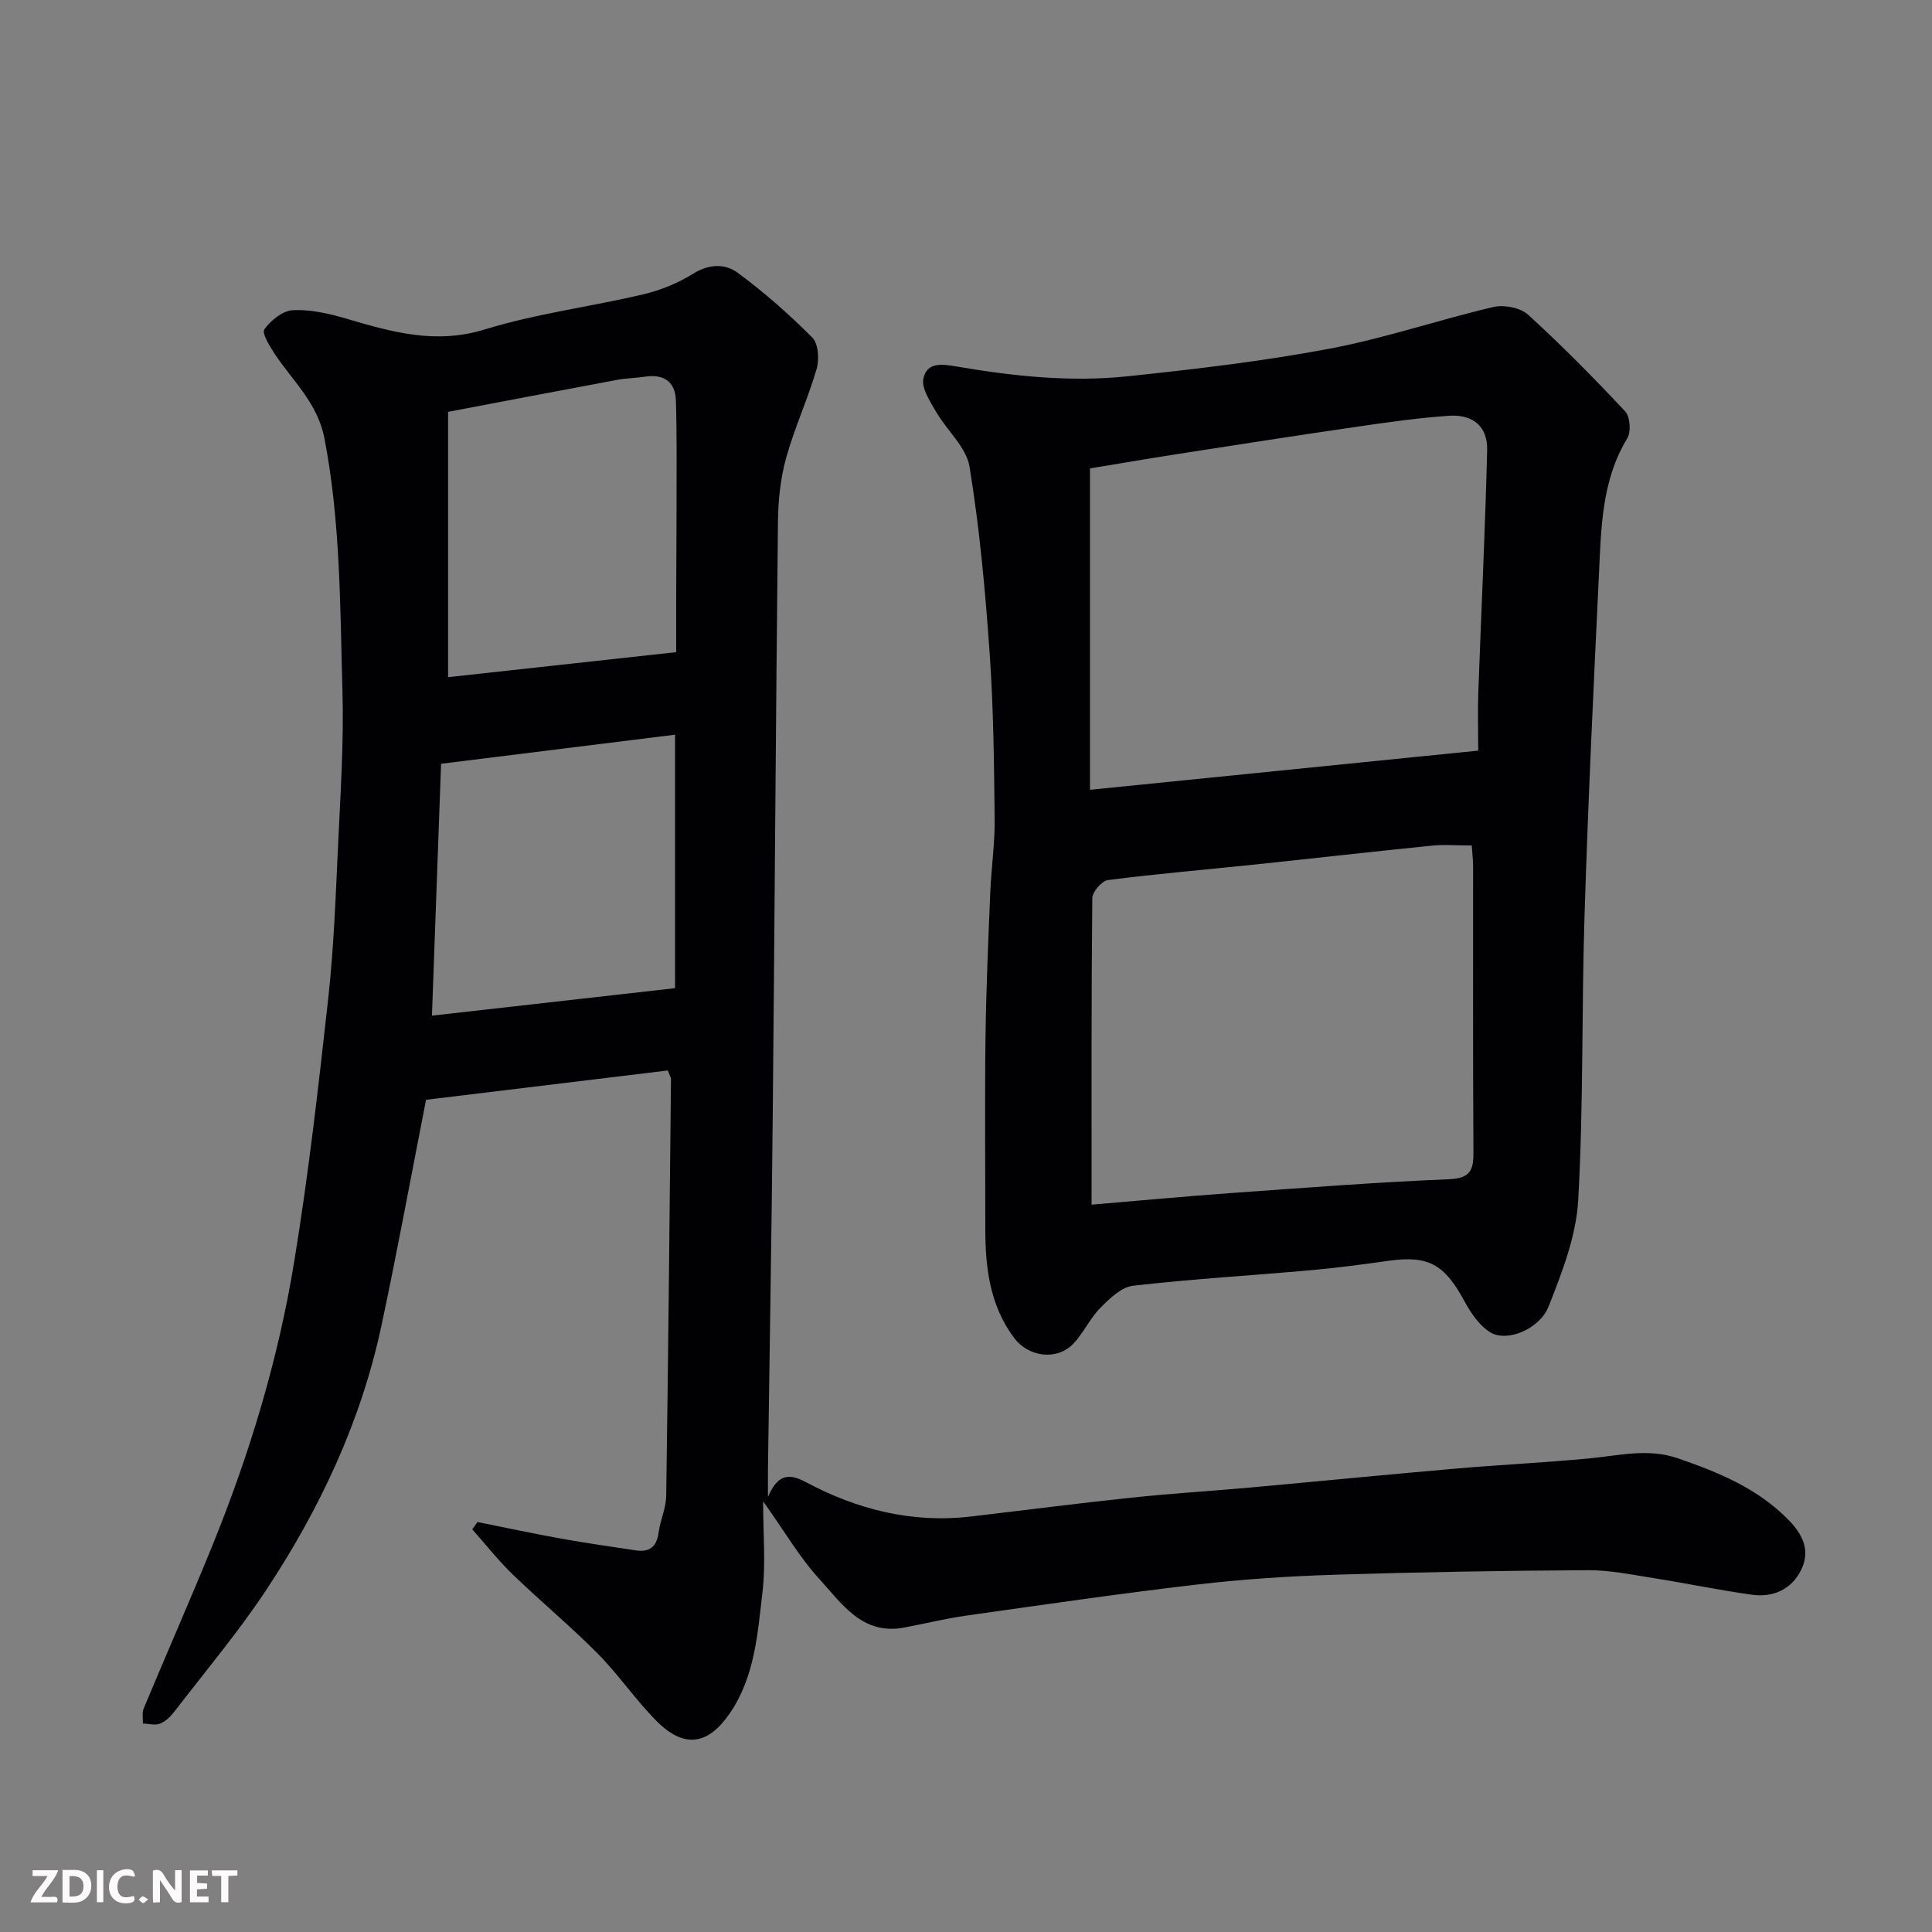
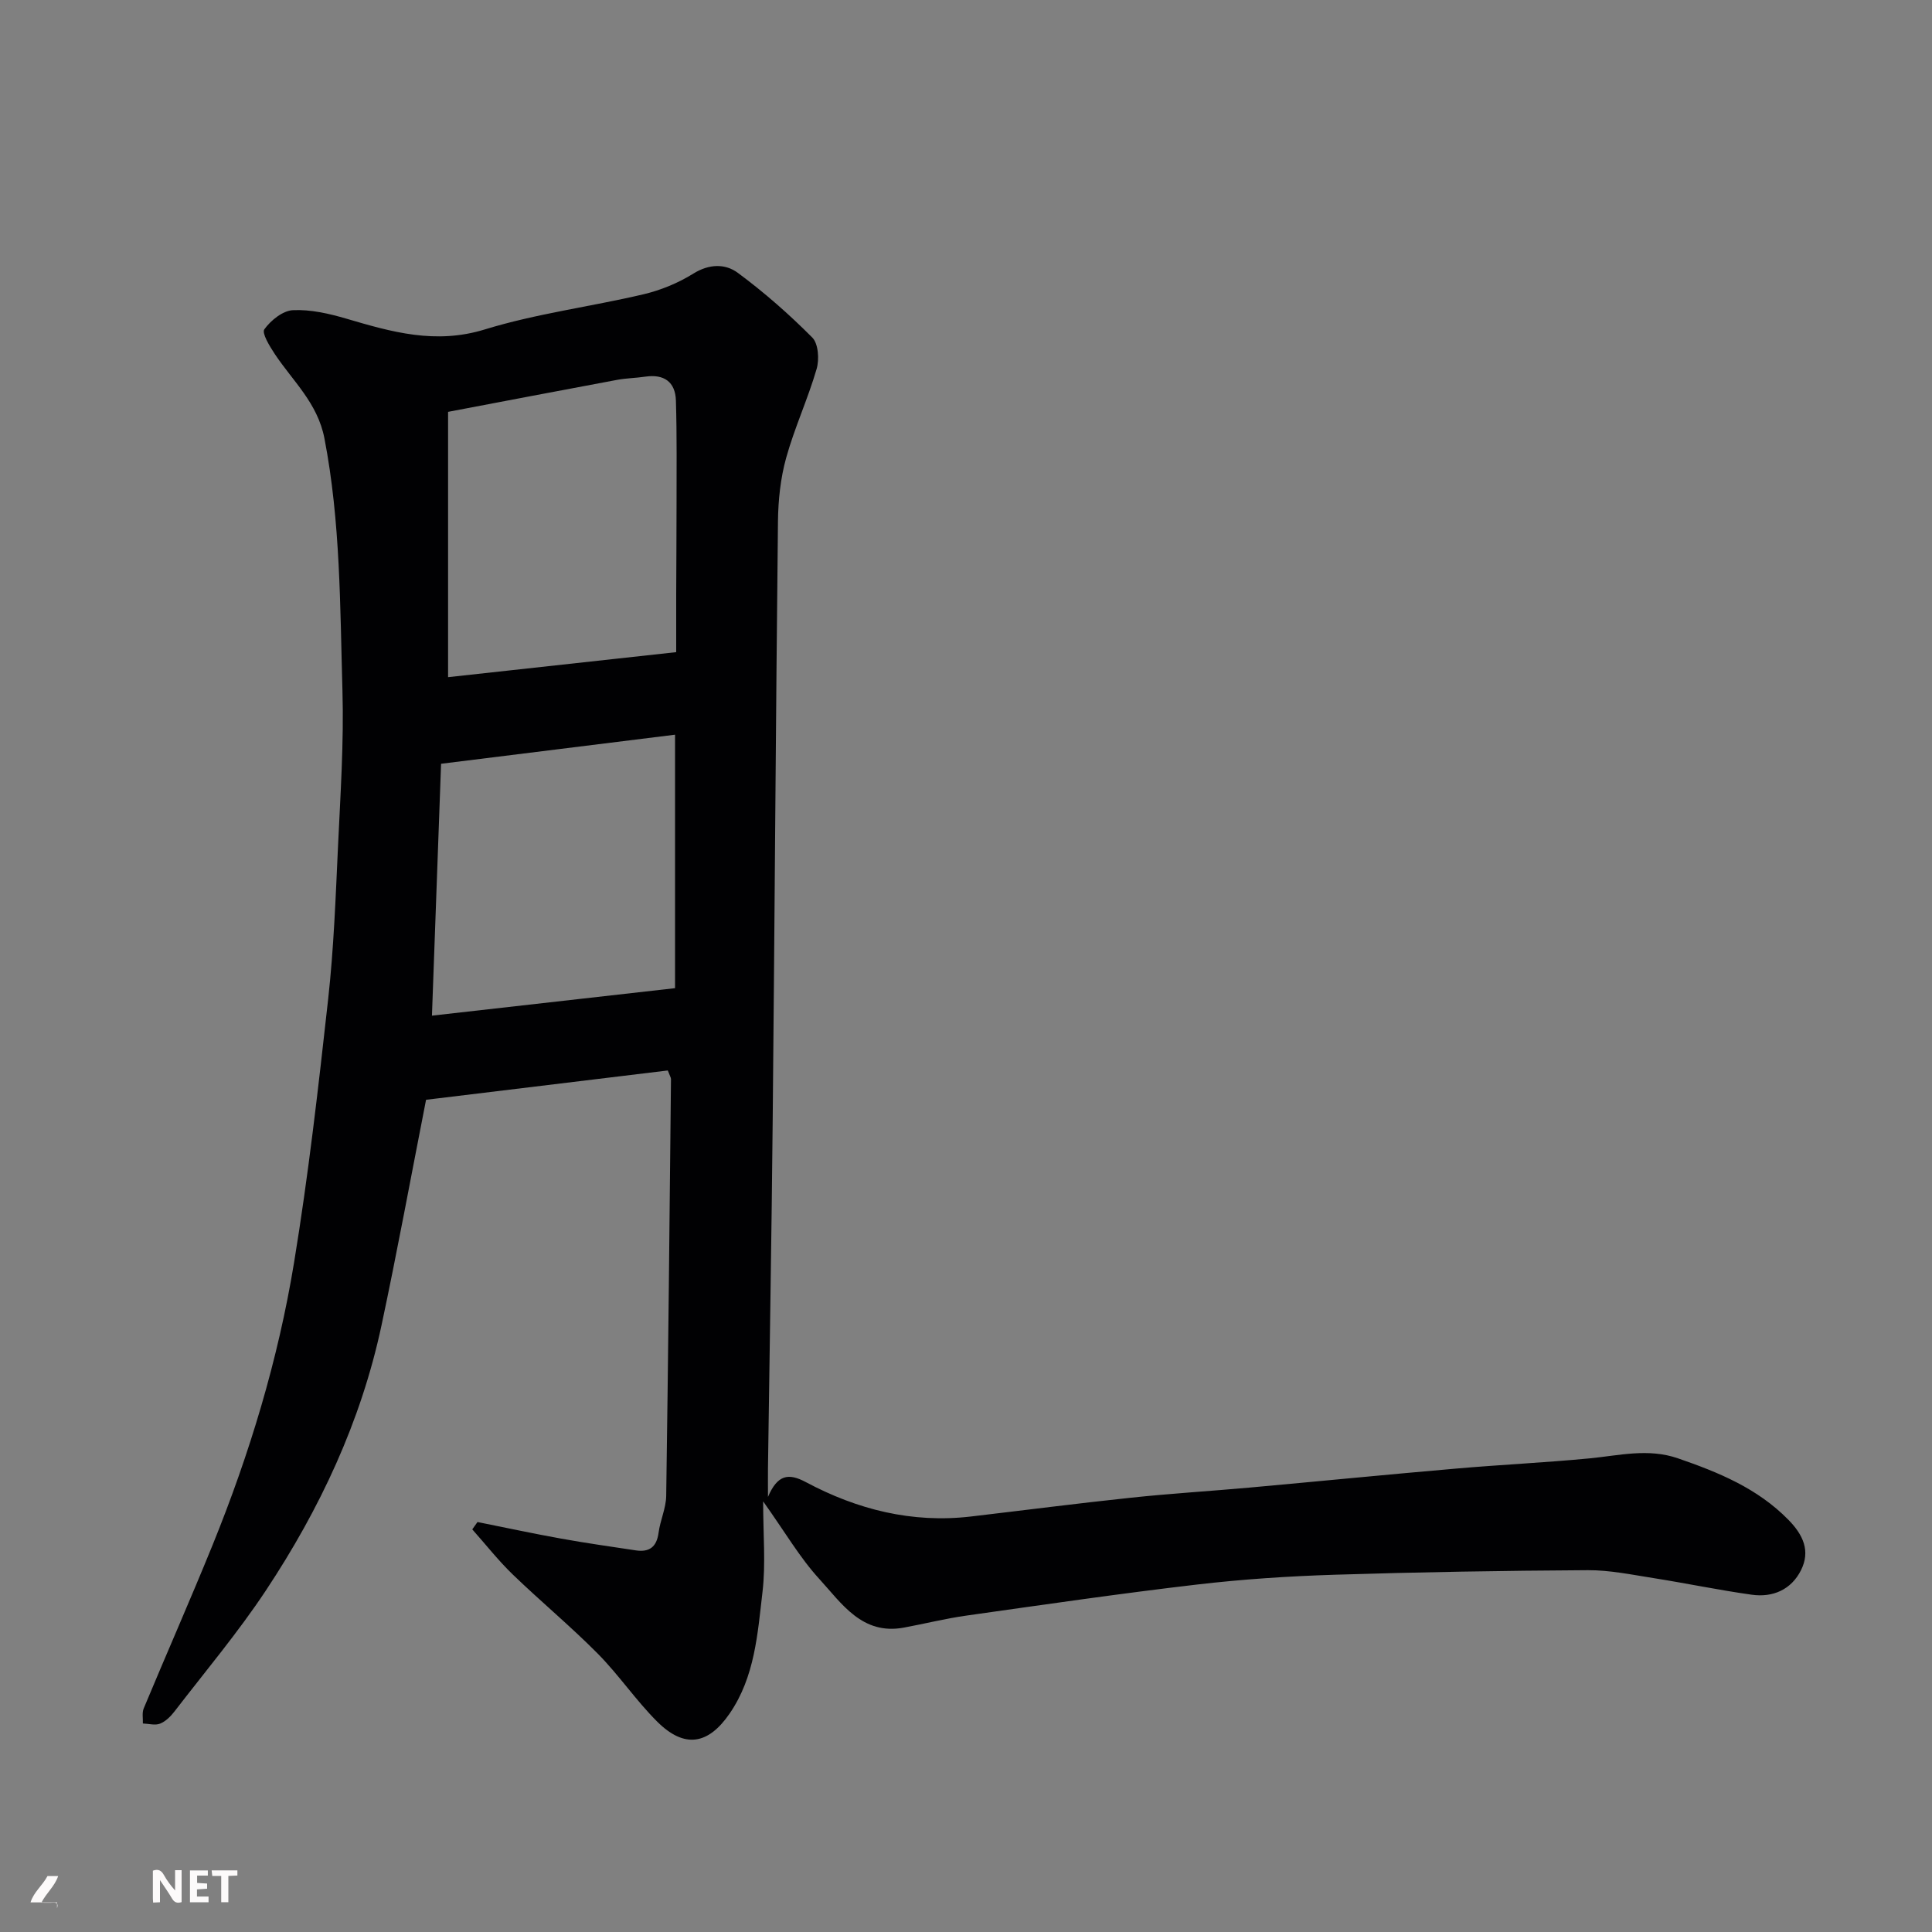
<svg xmlns="http://www.w3.org/2000/svg" enable-background="new 0 0 400 400" viewBox="0 0 400 400">
  <rect x="0" y="0" width="400" height="400" fill="#808080" stroke="none" />
  <path d="m158 310.84c0 6.94.55 12.91-.13 18.73-1.02 8.67-1.57 17.57-6.8 25.19-4.44 6.47-9.35 7.3-14.99 1.7-4.42-4.4-7.95-9.68-12.34-14.11-5.63-5.68-11.82-10.81-17.58-16.37-3-2.9-5.6-6.22-8.38-9.34.36-.51.72-1.01 1.08-1.52 5.76 1.15 11.51 2.39 17.3 3.43 5.14.93 10.32 1.66 15.48 2.44 2.81.42 4.32-.72 4.71-3.65.34-2.57 1.54-5.08 1.58-7.63.42-28.77.7-57.53.99-86.3 0-.3-.21-.6-.66-1.78-16.78 2.03-33.77 4.1-50.05 6.07-3.15 16.05-5.97 31.44-9.23 46.73-4.24 19.88-12.77 38.02-23.93 54.86-5.77 8.7-12.54 16.75-18.92 25.04-.79 1.03-1.83 2.07-2.99 2.53-1.02.41-2.36.01-3.56-.03.04-1.04-.2-2.2.17-3.11 4.7-11.28 9.64-22.46 14.24-33.78 7.68-18.91 13.59-38.41 16.89-58.53 2.97-18.08 5.04-36.32 7.06-54.54 1.16-10.48 1.55-21.06 2.04-31.6.5-10.76 1.23-21.55.92-32.3-.5-17.43-.39-34.92-3.73-52.21-1.41-7.32-6.54-11.84-10.28-17.47-1.05-1.59-2.73-4.32-2.16-5.11 1.33-1.85 3.81-3.86 5.91-3.96 3.64-.18 7.46.7 11.02 1.74 9.43 2.78 18.5 5.39 28.7 2.25 10.69-3.29 21.94-4.71 32.86-7.28 3.6-.85 7.21-2.34 10.34-4.29 3.29-2.04 6.61-2.07 9.2-.15 5.46 4.04 10.62 8.57 15.41 13.39 1.27 1.27 1.48 4.54.9 6.52-1.81 6.21-4.57 12.15-6.3 18.38-1.17 4.21-1.65 8.73-1.7 13.13-.45 41.27-.69 82.54-1.09 123.8-.23 24.1-.65 48.2-.98 72.3-.02 1.63 0 3.26 0 5.91 2-4.67 4.29-4.96 7.85-3.06 10.64 5.68 21.98 8.54 34.14 7.12 11.07-1.3 22.12-2.73 33.21-3.9 8.18-.87 16.4-1.36 24.6-2.1 14.24-1.29 28.47-2.7 42.71-3.93 9.19-.8 18.41-1.23 27.59-2.11 6.12-.59 12.13-2.14 18.3-.01 8.4 2.9 16.46 6.19 22.87 12.73 3.07 3.13 4.6 6.47 2.6 10.45-2.02 4.01-5.82 5.67-10.18 5.06-6.79-.95-13.5-2.36-20.28-3.43-4.53-.71-9.1-1.67-13.64-1.65-17.47.1-34.95.39-52.41.94-9.55.3-19.11.93-28.6 2.04-15.92 1.86-31.8 4.18-47.67 6.42-4.35.61-8.63 1.69-12.96 2.49-8.64 1.6-12.85-4.99-17.49-10.06-4.02-4.38-7.06-9.65-11.64-16.08zm-65.23-225.57v54.93c16.2-1.78 31.59-3.46 47.23-5.18 0-4.43-.01-8.24 0-12.05.02-6 .07-11.99.07-17.99 0-7.35.09-14.71-.13-22.06-.12-3.84-2.45-5.51-6.33-4.94-1.94.29-3.93.31-5.86.67-11.7 2.18-23.4 4.42-34.98 6.62zm46.99 66.84c-16.38 2.03-32.5 4.04-48.44 6.02-.64 17.6-1.25 34.53-1.89 52.15 16.81-1.9 33.49-3.79 50.33-5.69 0-17.54 0-34.93 0-52.48z" fill="#010103" />
-   <path d="m204 253.97c0-13.1-.13-26.2.04-39.29.13-9.94.57-19.87.98-29.8.21-5.11.97-10.21.91-15.3-.12-11.44-.23-22.89-1.03-34.29-.9-12.91-2.08-25.85-4.16-38.62-.66-4.08-4.71-7.55-6.95-11.44-1.23-2.14-3.04-4.83-2.61-6.86.74-3.56 4.08-2.96 7.11-2.45 11.62 1.98 23.38 3.22 35.12 1.99 13.99-1.47 28.01-3.11 41.82-5.71 11.46-2.16 22.59-5.98 33.97-8.64 2.2-.51 5.57.14 7.18 1.6 6.99 6.37 13.65 13.12 20.11 20.03 1.02 1.1 1.23 4.23.41 5.57-5.29 8.72-5.39 18.45-5.85 28.07-1.13 23.46-2.24 46.93-2.98 70.4-.63 19.76-.21 39.56-1.32 59.28-.42 7.41-3.32 14.85-6.09 21.89-1.9 4.84-8.66 7.54-12.1 5.45-2.29-1.4-4.07-4.06-5.4-6.52-4.1-7.57-7.45-9.45-15.62-8.3-5.35.75-10.72 1.47-16.1 1.95-12.29 1.1-24.61 1.81-36.86 3.22-2.44.28-4.89 2.68-6.8 4.62-2.16 2.18-3.46 5.2-5.59 7.41-3.37 3.51-9.23 2.73-12.17-1.16-5.2-6.86-6.06-14.99-6.02-23.1zm21.67-90.45c27.33-2.76 53.72-5.42 80.38-8.11 0-4.14-.12-8.13.02-12.11.6-16.71 1.42-33.4 1.83-50.11.12-4.85-2.9-7.44-7.85-7.11-6.21.42-12.39 1.29-18.55 2.19-12.61 1.83-25.21 3.79-37.8 5.75-6.22.97-12.42 2.04-18.03 2.96zm.33 85.89c9.97-.84 19.28-1.71 28.6-2.38 15.11-1.08 30.22-2.26 45.35-2.88 4.52-.18 5.14-1.91 5.11-5.7-.13-19.64-.05-39.28-.07-58.92 0-1.43-.17-2.87-.28-4.48-3.04 0-5.71-.23-8.33.04-12.23 1.23-24.44 2.63-36.66 3.91-10.11 1.06-20.25 1.91-30.33 3.21-1.27.16-3.23 2.43-3.24 3.75-.21 20.77-.15 41.55-.15 63.45z" fill="#010103" />
  <g fill="#fcfafa">
    <path d="m37.59 393.81c-.92.31-1.52.05-2-.78-.7-1.2-1.52-2.34-2.47-3.78v4.59c-.55.03-.95.05-1.41.07-.03-.37-.06-.64-.06-.91 0-1.91 0-3.81 0-5.7 1.13-.41 1.77-.03 2.29.91.62 1.11 1.38 2.14 2.31 3.19v-4.2h1.35v6.61z" />
-     <path d="m12.94 393.88v-6.75c1.9.19 3.93-.54 5.37 1.29.8 1.01.78 2.88.03 3.97-1.37 1.97-3.4 1.51-5.4 1.49m1.45-1.22c2.04.12 2.92-.58 2.89-2.21-.03-1.51-.98-2.19-2.89-2z" />
-     <path d="m11.81 393.87h-5.49c.68-2.18 2.47-3.48 3.51-5.45h-3.08v-1.21h5.29c-.71 2.13-2.44 3.48-3.47 5.51.86 0 1.63.04 2.39-.01.79-.05 1.14.21.85 1.16" />
+     <path d="m11.81 393.87h-5.49c.68-2.18 2.47-3.48 3.51-5.45h-3.08h5.29c-.71 2.13-2.44 3.48-3.47 5.51.86 0 1.63.04 2.39-.01.79-.05 1.14.21.85 1.16" />
    <path d="m39.33 393.86v-6.61h3.7v1.07h-2.22v1.52c.68.04 1.34.09 2.07.13v1.07c-.72.05-1.38.09-2.1.14v1.48h2.4v1.19h-3.84z" />
-     <path d="m27.71 388.56c-1.15-.3-2.46-.61-3.1.64-.37.73-.41 1.93-.06 2.67.63 1.35 1.99.93 3.17.68.35.94-.01 1.32-.93 1.46-1.62.25-3.05-.27-3.76-1.48-.73-1.24-.6-3.03.31-4.17.88-1.11 2.71-1.7 4-1.16.32.13.44.74.65 1.12-.1.08-.19.16-.28.24" />
    <path d="m49.15 387.24v1.07c-.59.02-1.17.05-1.87.08v5.44h-1.48v-5.44h-1.85c-.05-.4-.08-.73-.13-1.15z" />
-     <path d="m20.06 387.21h1.33v6.62h-1.33z" />
-     <path d="m30.68 393.25c-.49.38-.8.79-1.05.76-.32-.05-.6-.45-.9-.7.26-.24.51-.64.8-.67.29-.04.62.3 1.15.61" />
  </g>
</svg>